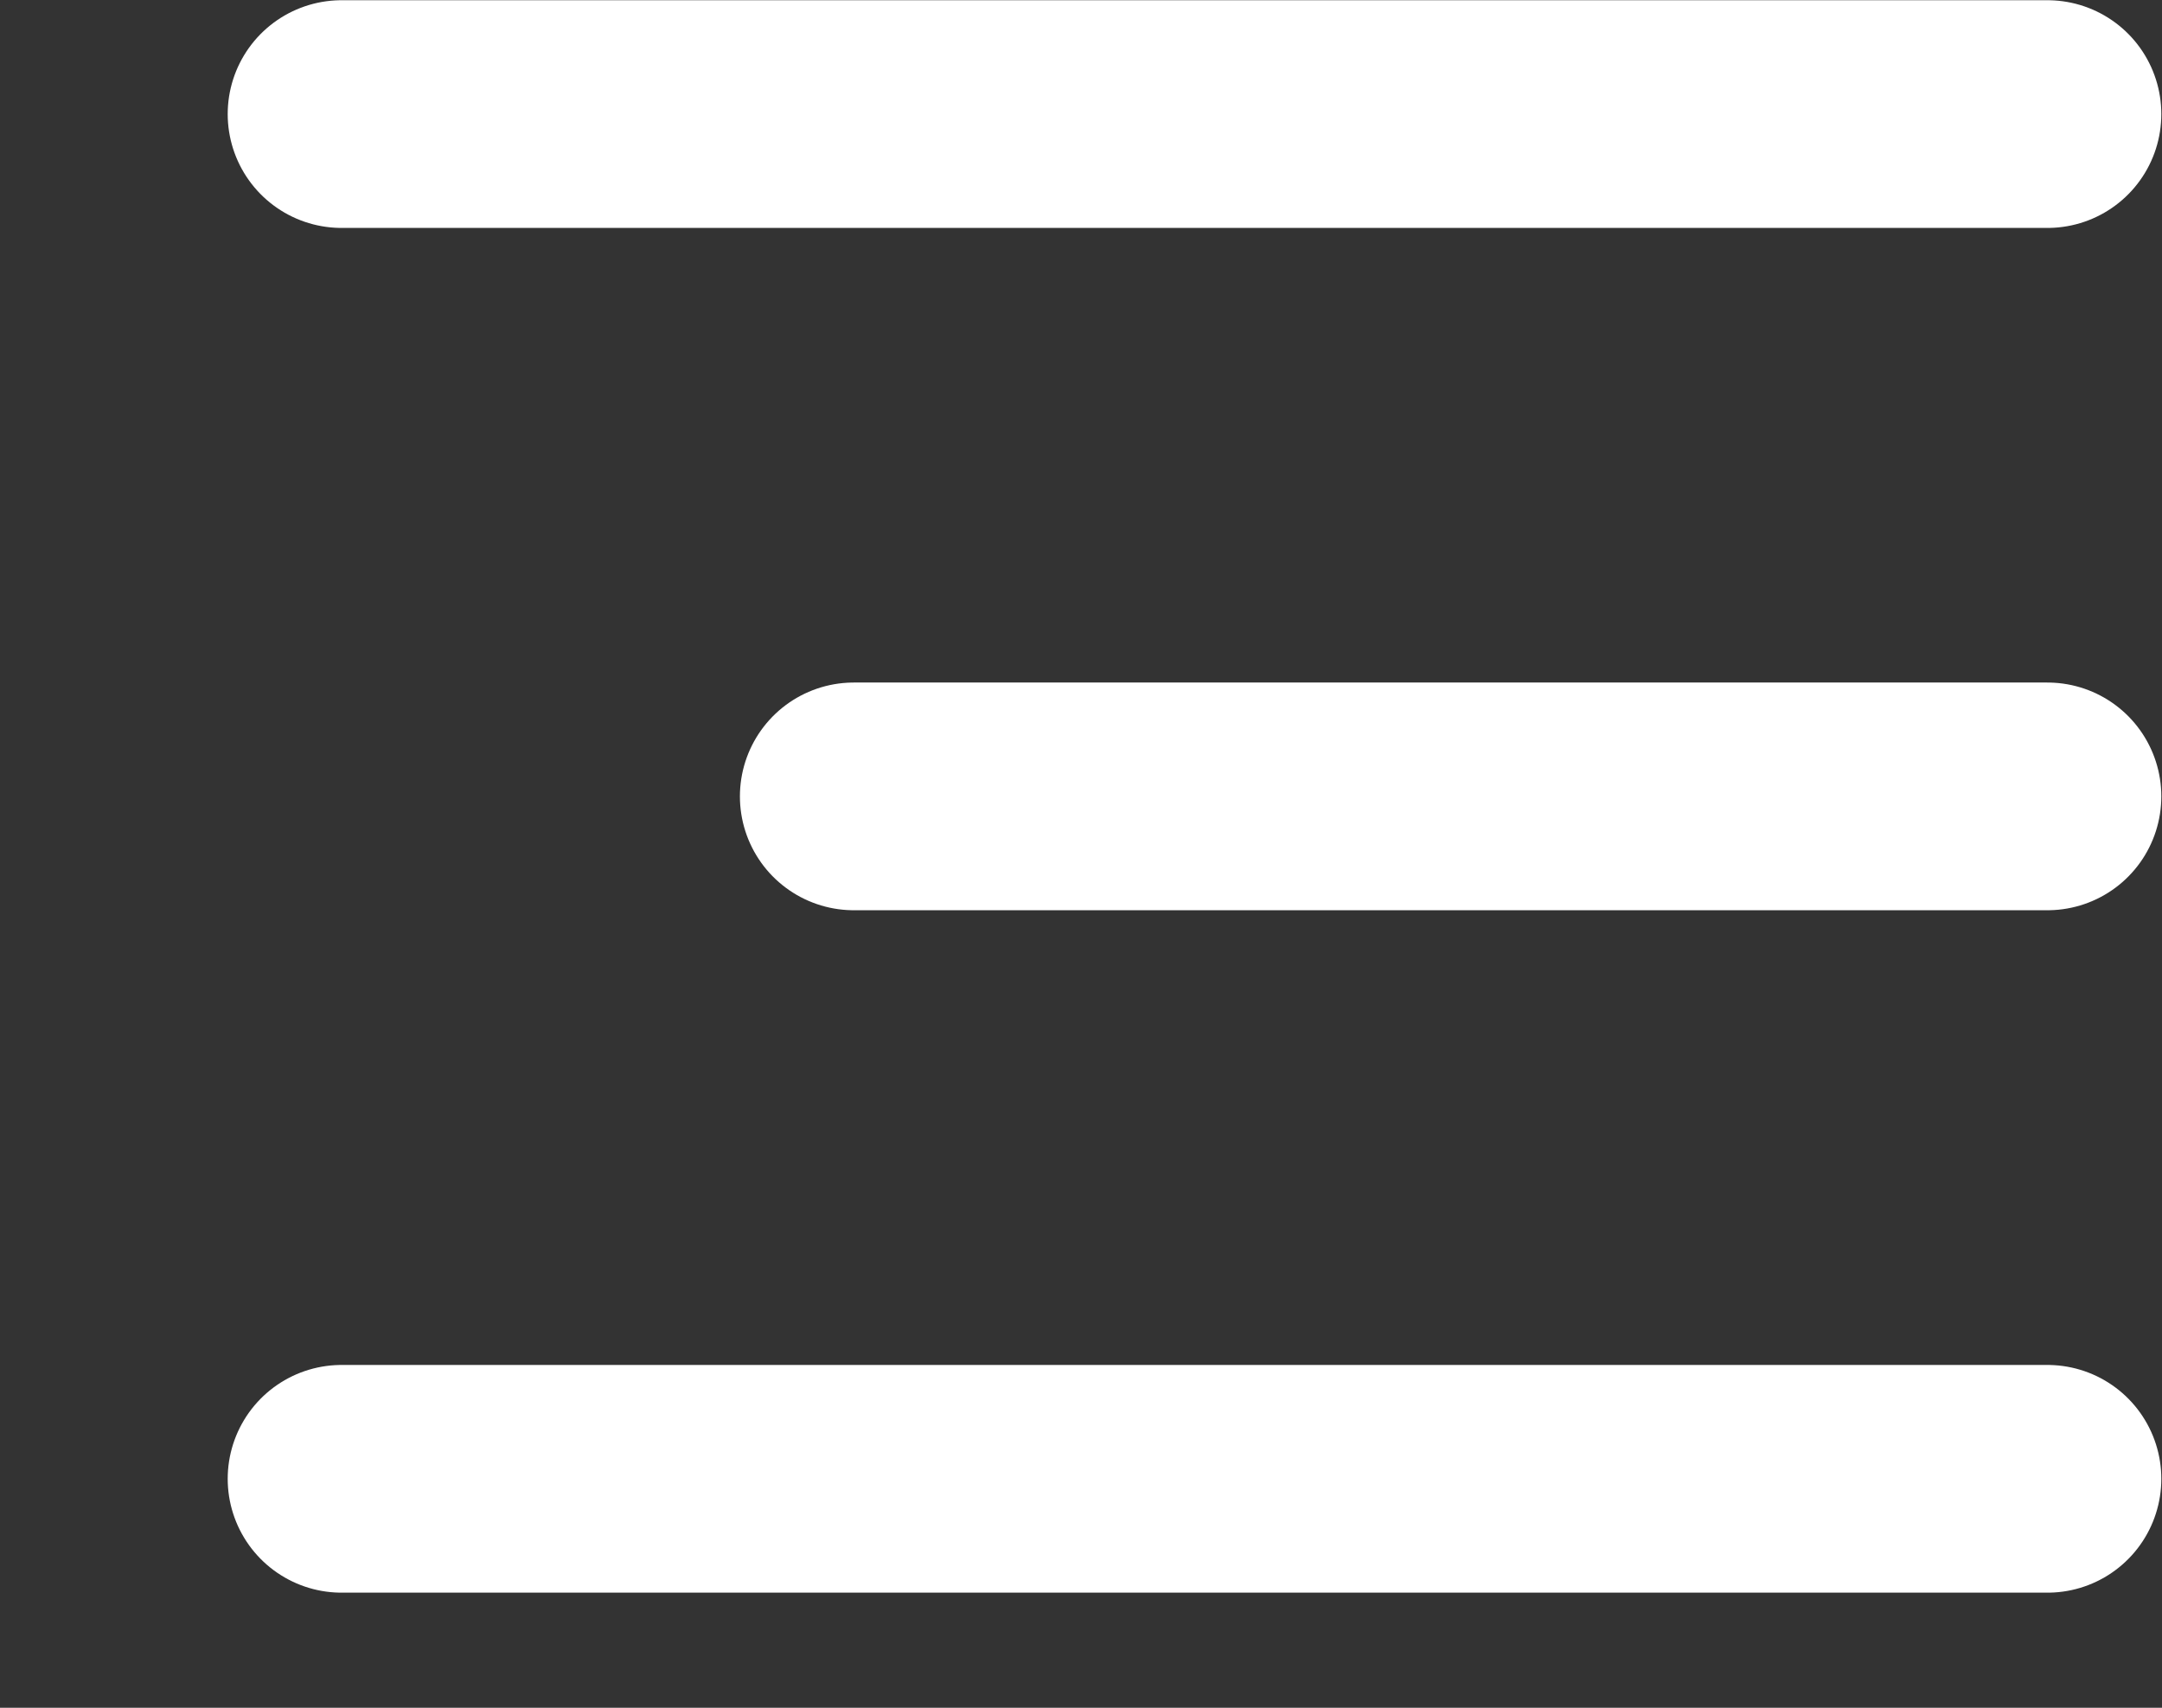
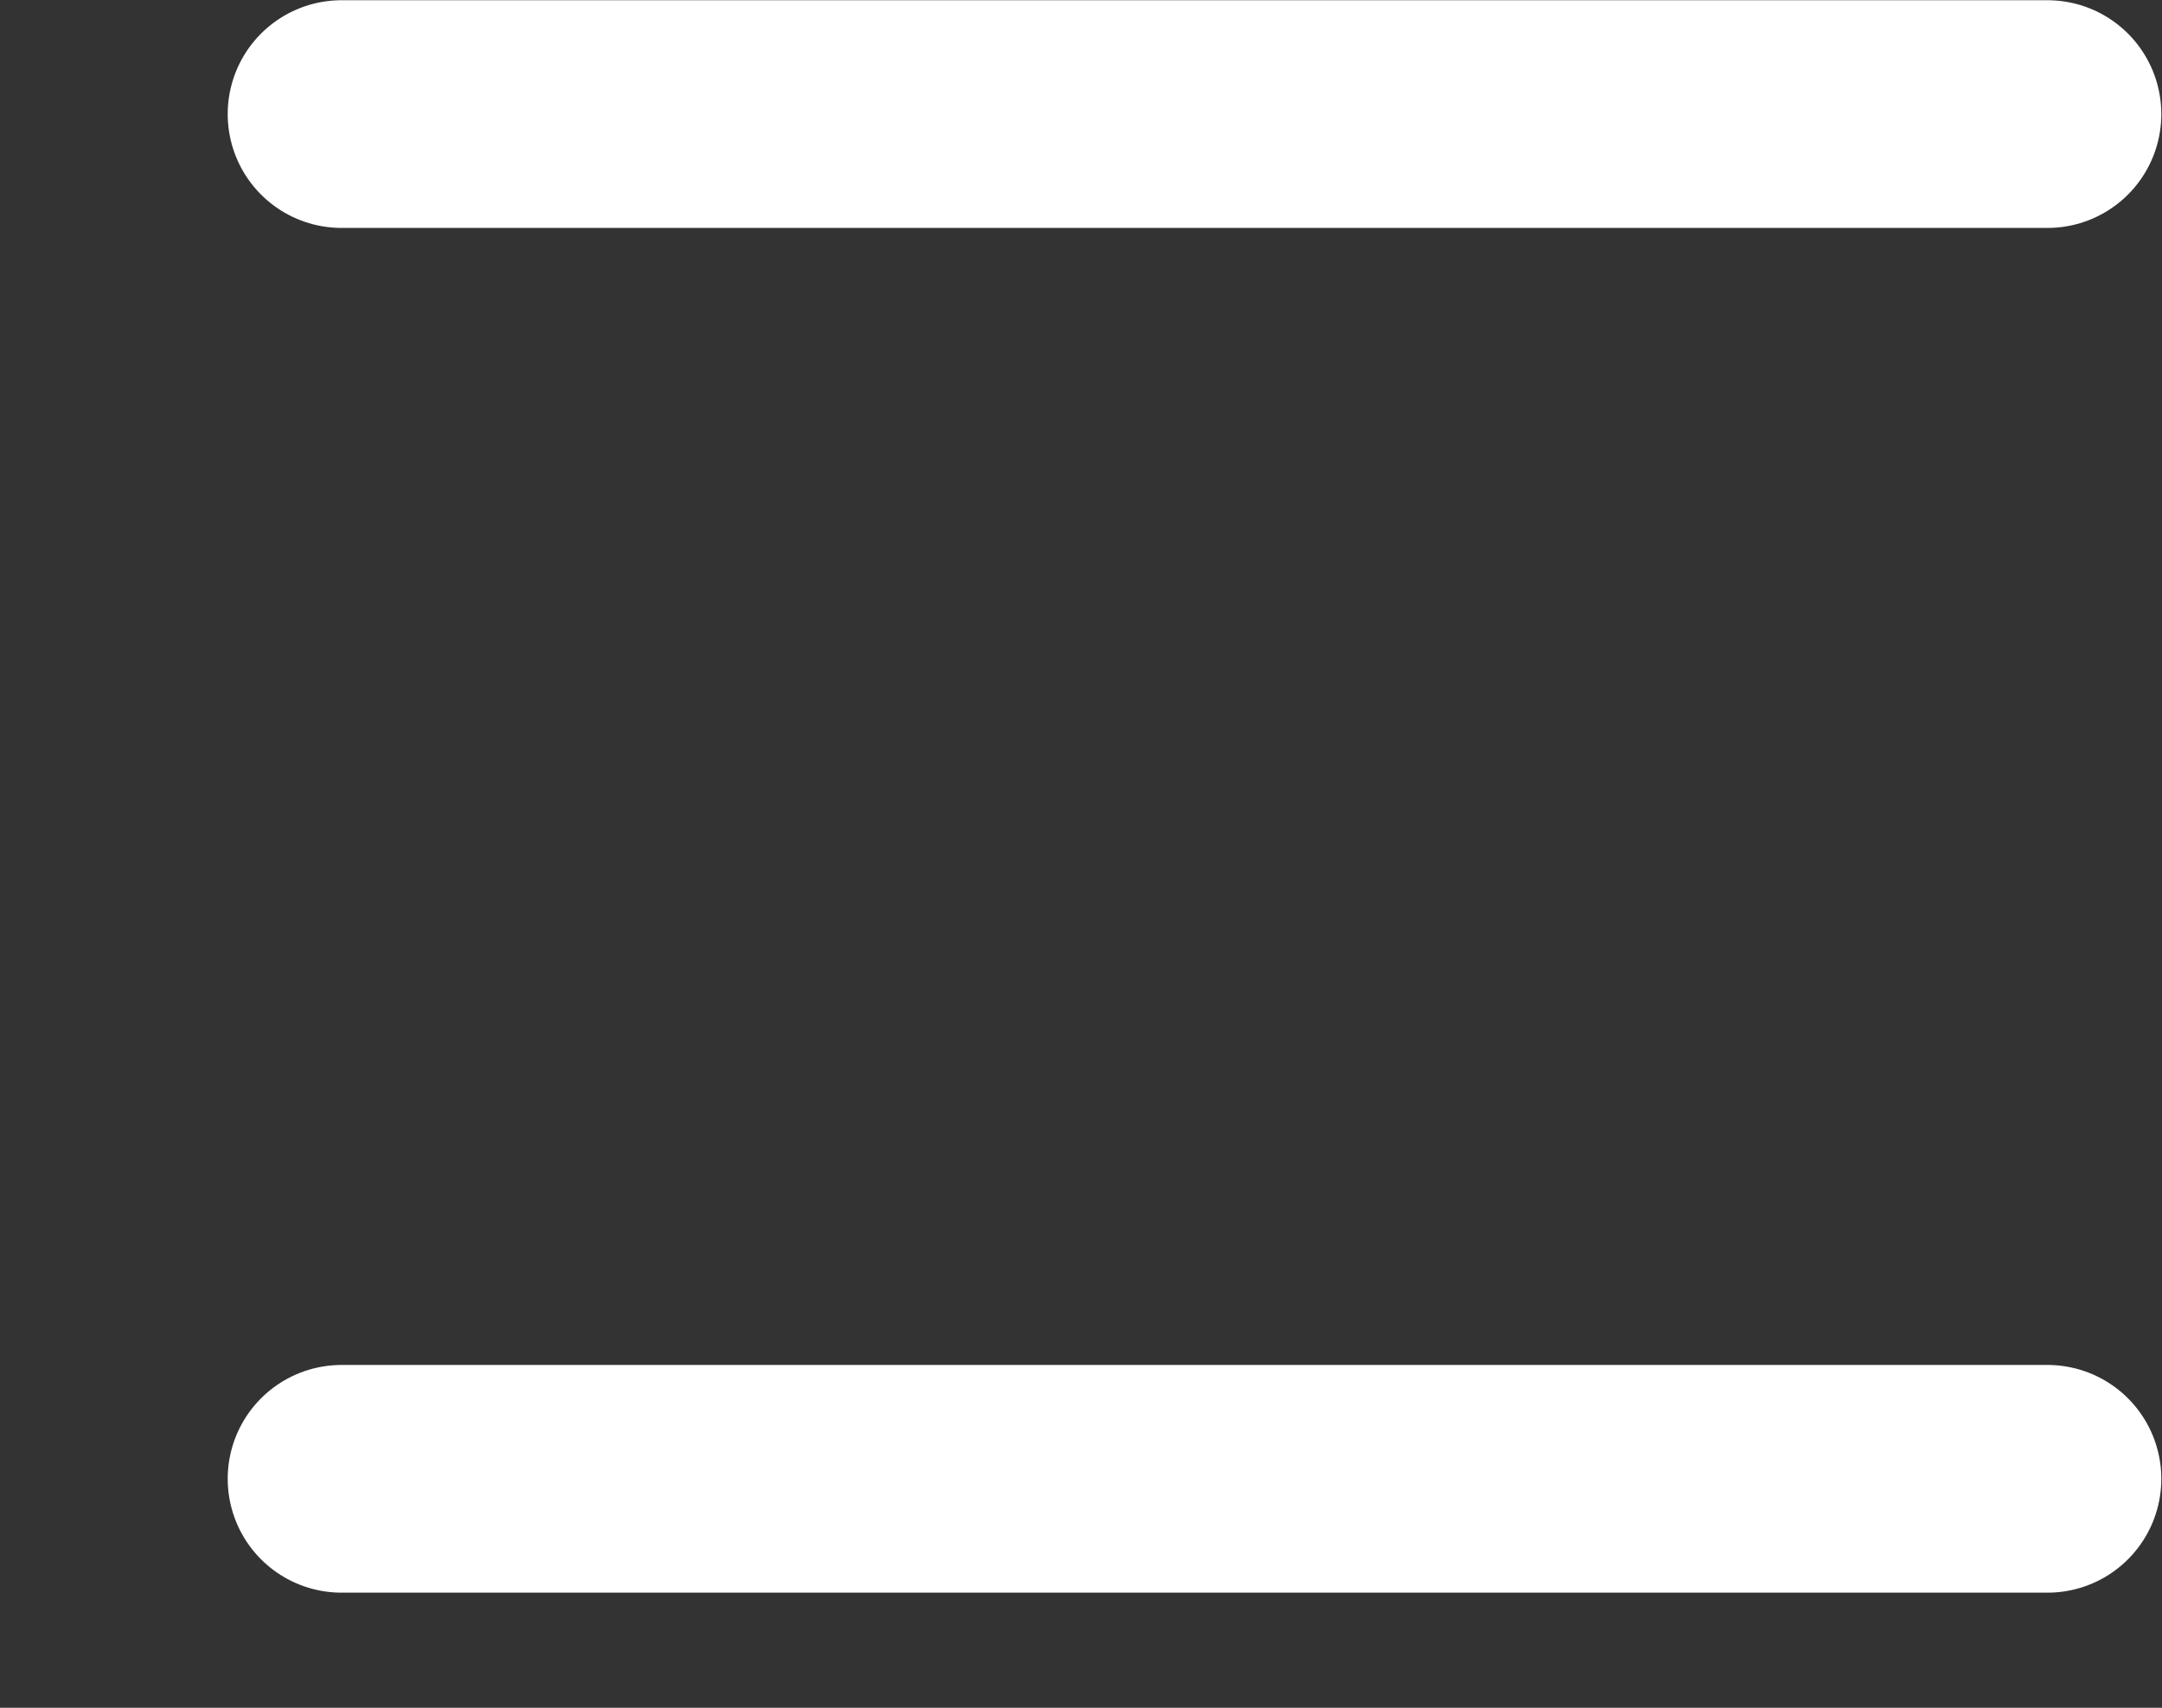
<svg xmlns="http://www.w3.org/2000/svg" viewBox="0 0 18.99 15.00" data-guides="{&quot;vertical&quot;:[],&quot;horizontal&quot;:[]}">
  <rect x="0" y="0" width="18.99" height="15.00" fill="#333333" stroke="none" />
  <defs />
-   <path fill="none" stroke="#ffffff" fill-opacity="1" stroke-width="2" stroke-opacity="1" stroke-linecap="round" stroke-linejoin="round" id="tSvgc1d882ce73" title="Path 1" d="M3 12.989C8.662 12.989 12.322 12.989 17.984 12.989M7.499 6.995C13.161 6.995 12.322 6.995 17.984 6.995M3 1.002C8.662 1.002 12.322 1.002 17.984 1.002" />
+   <path fill="none" stroke="#ffffff" fill-opacity="1" stroke-width="2" stroke-opacity="1" stroke-linecap="round" stroke-linejoin="round" id="tSvgc1d882ce73" title="Path 1" d="M3 12.989C8.662 12.989 12.322 12.989 17.984 12.989M7.499 6.995M3 1.002C8.662 1.002 12.322 1.002 17.984 1.002" />
</svg>